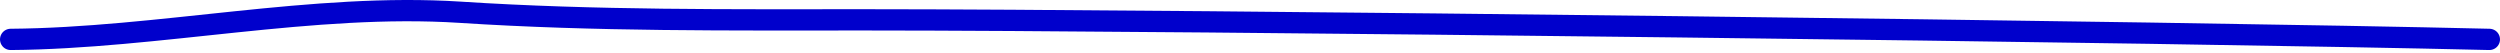
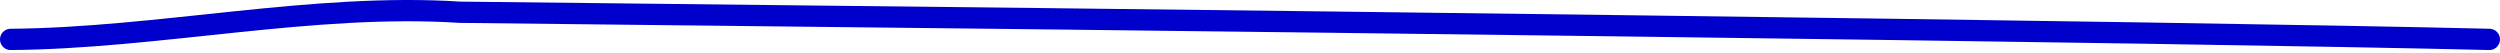
<svg xmlns="http://www.w3.org/2000/svg" width="235" height="5" viewBox="0 0 235 5" fill="none">
-   <path d="M1 3.703C14.881 3.598 29.478 0.259 43.246 1.151C55.968 1.976 68.657 1.866 81.41 1.866C110.701 1.866 204.719 2.997 234 3.703" stroke="#0000CC" stroke-width="2" stroke-linecap="round" />
+   <path d="M1 3.703C14.881 3.598 29.478 0.259 43.246 1.151C110.701 1.866 204.719 2.997 234 3.703" stroke="#0000CC" stroke-width="2" stroke-linecap="round" />
</svg>